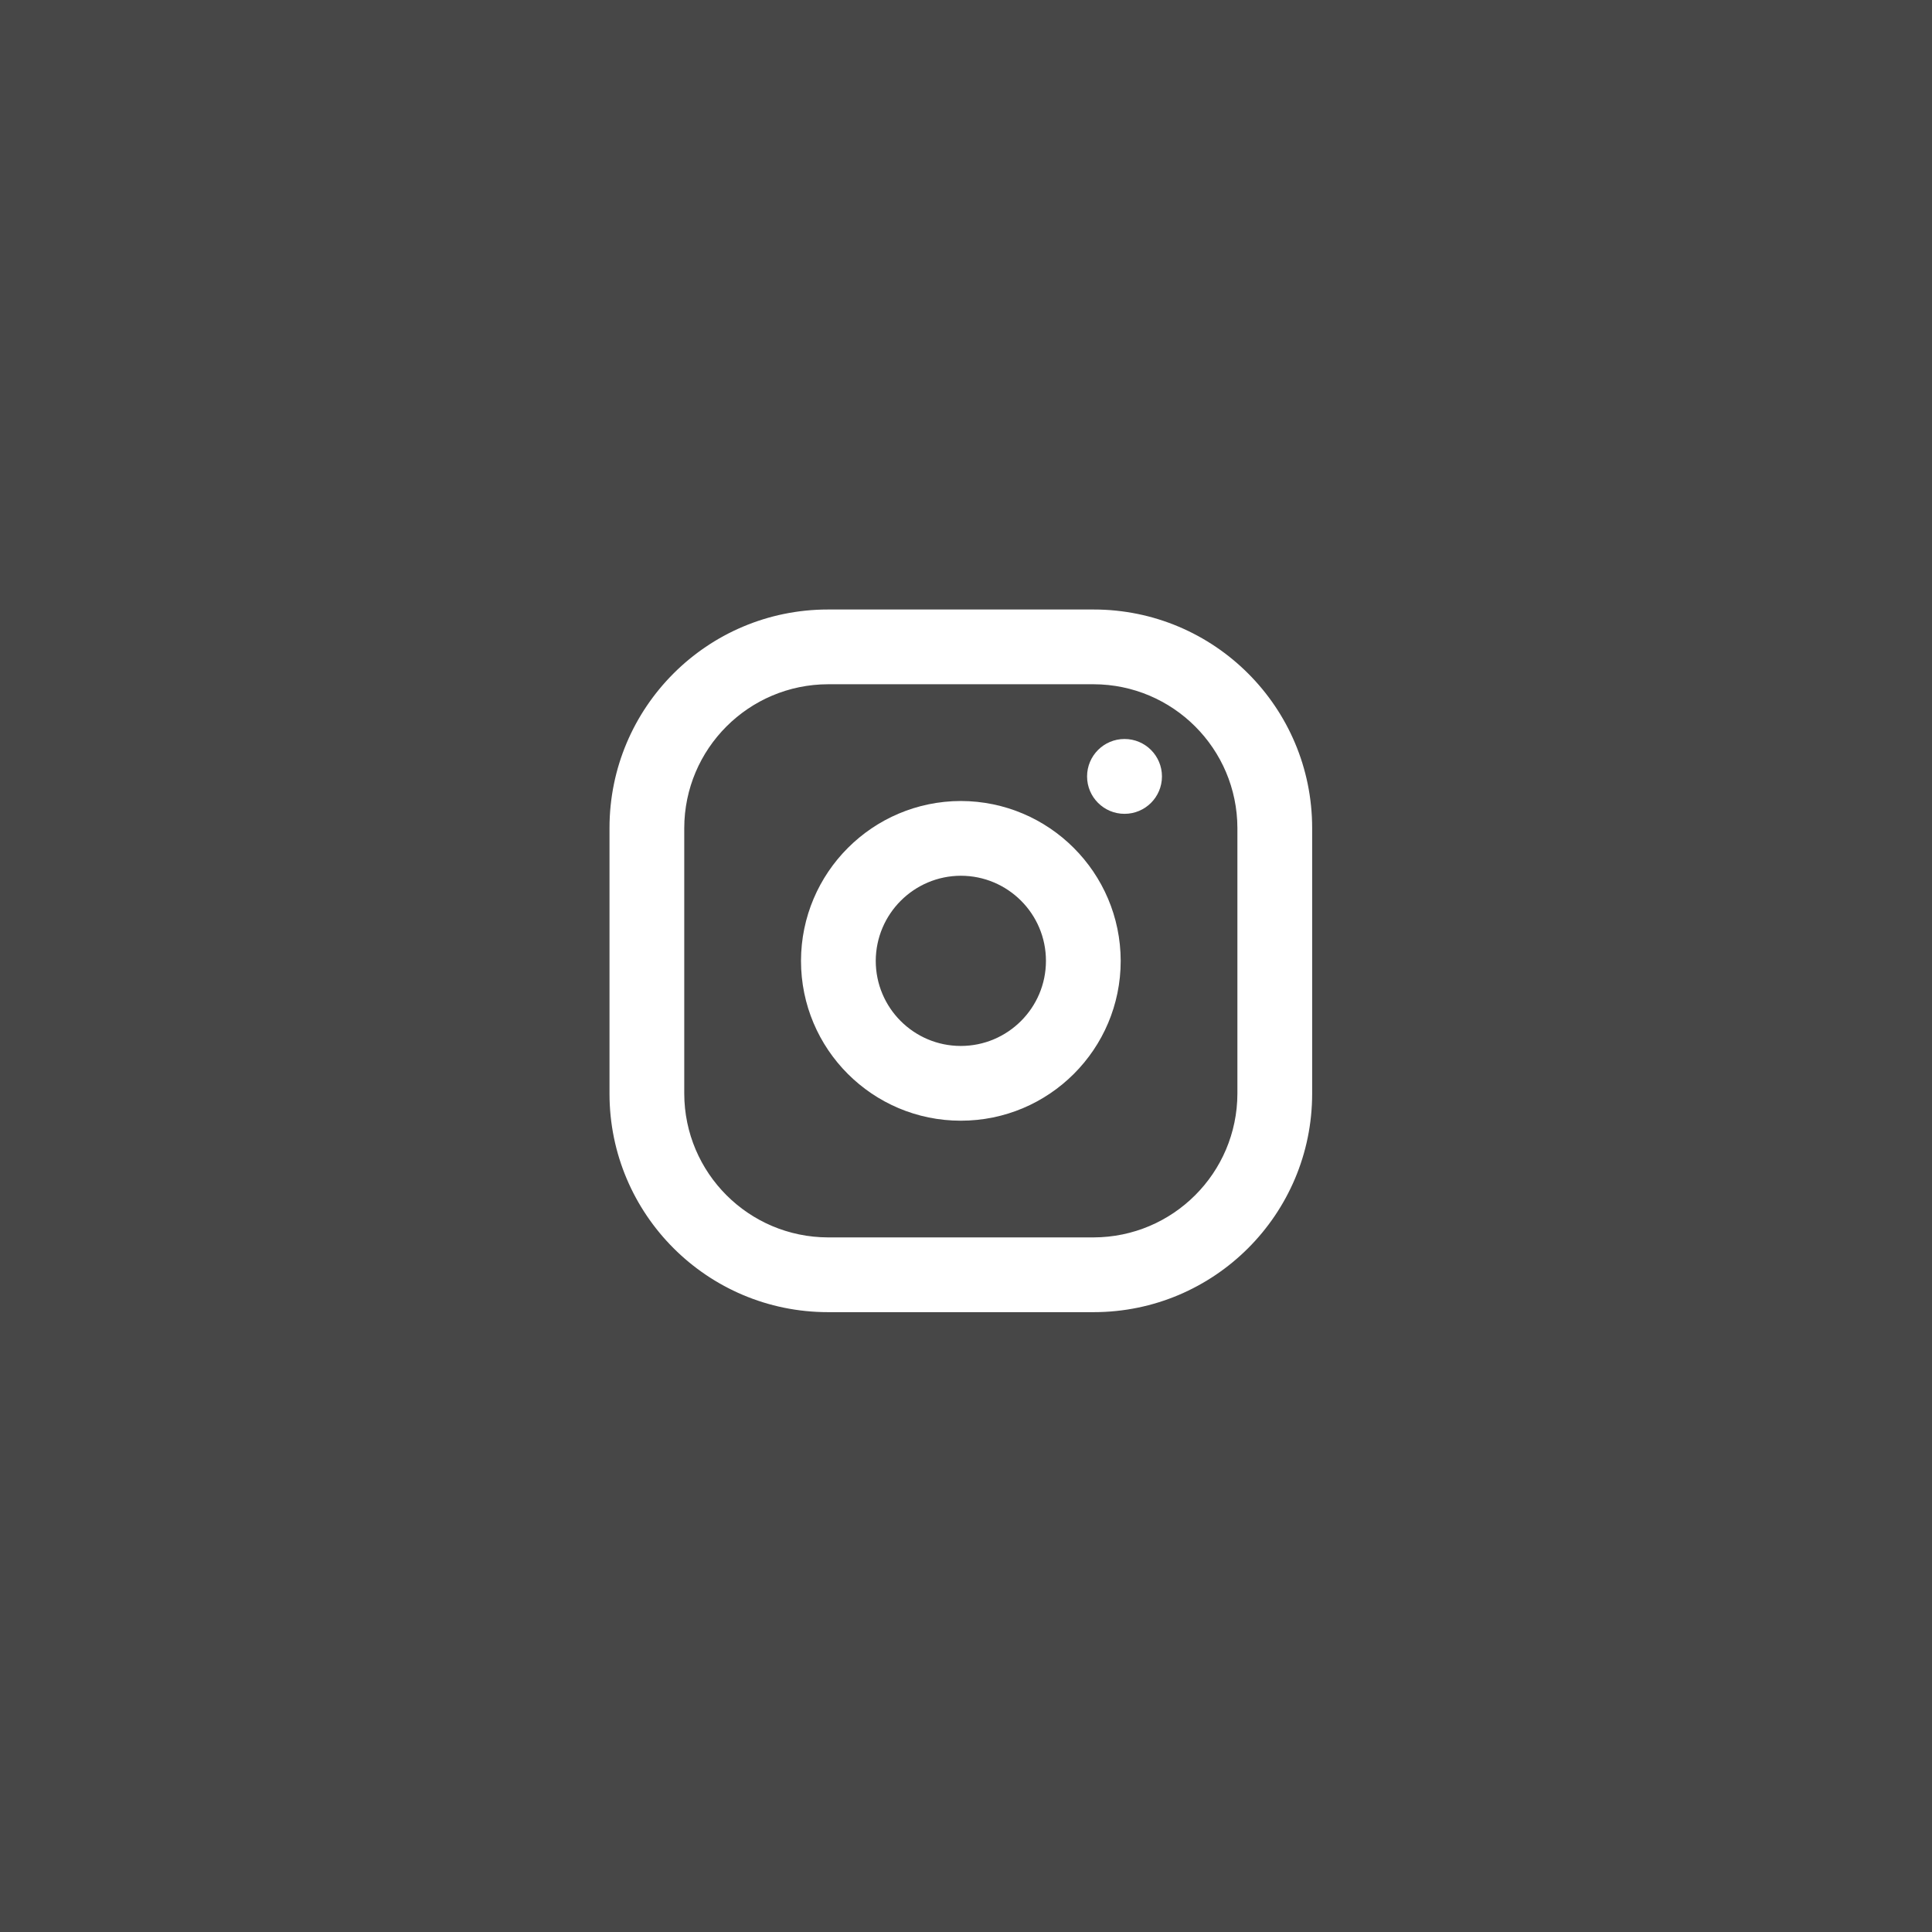
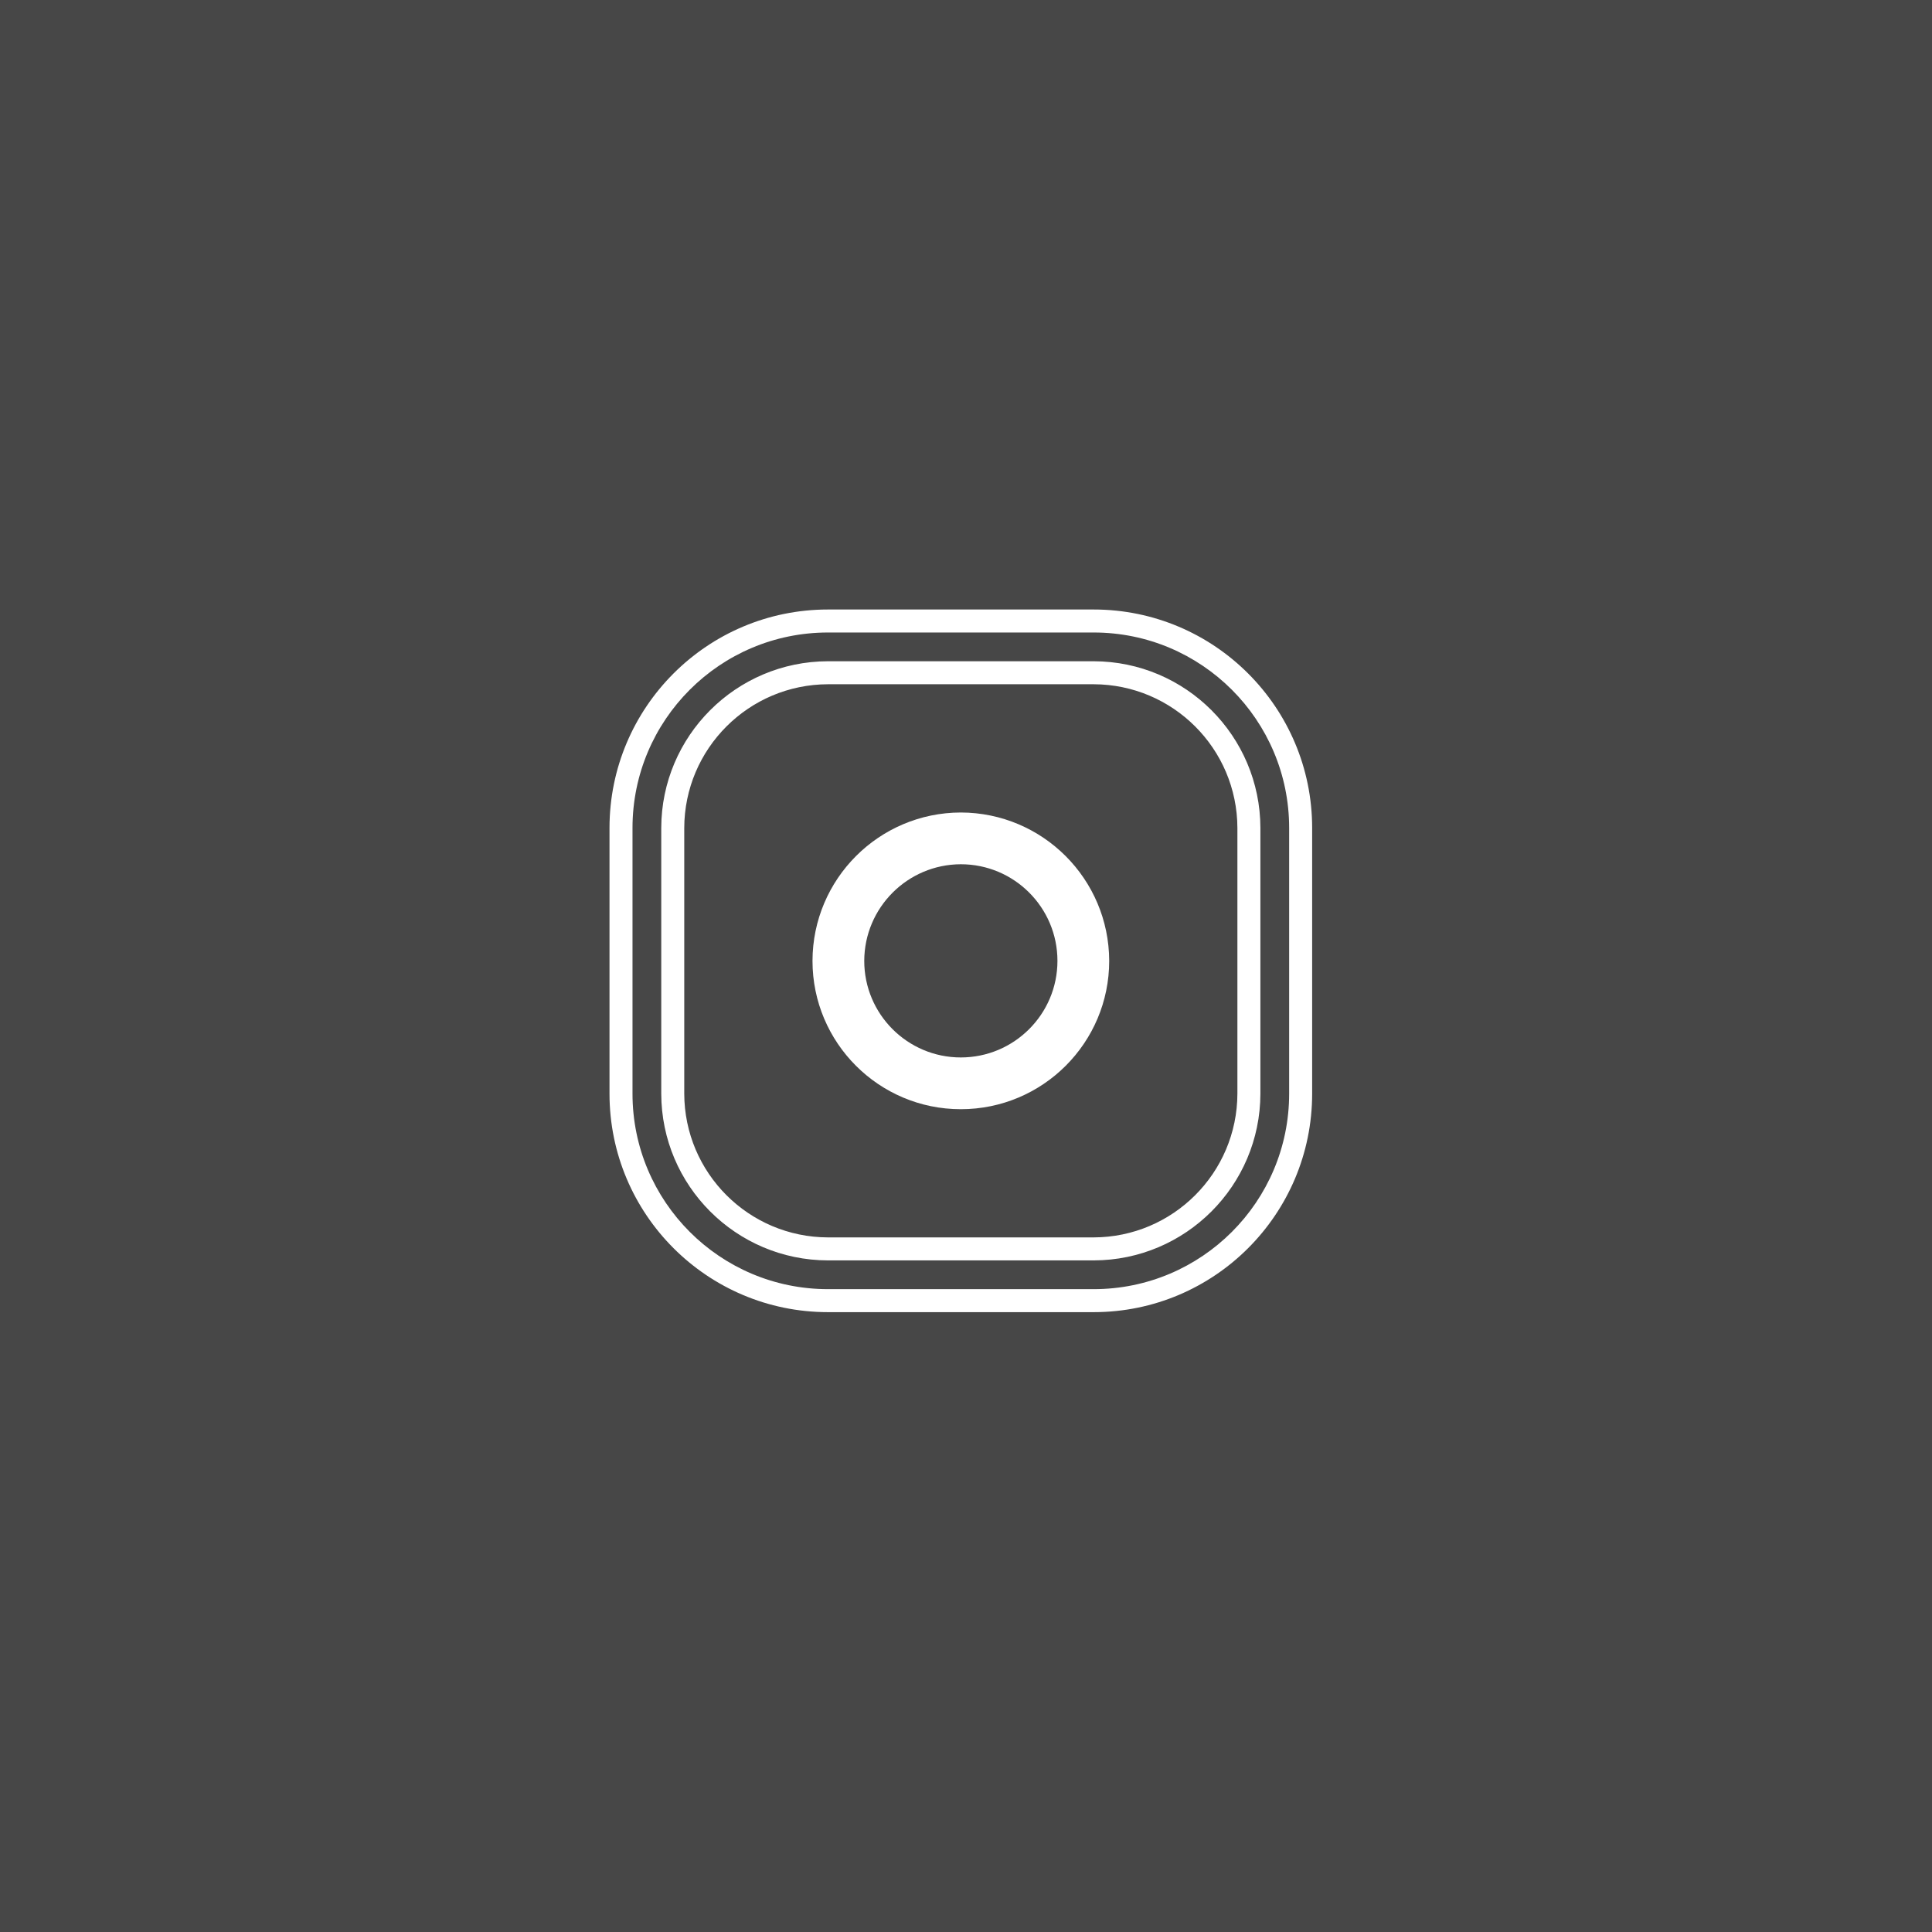
<svg xmlns="http://www.w3.org/2000/svg" width="42" height="42" viewBox="0 0 42 42" fill="none">
  <rect x="0" y="0" width="42" height="42" fill="#333333" stroke="none" />
  <rect width="42" height="42" fill="white" fill-opacity="0.1" />
-   <path fill-rule="evenodd" clip-rule="evenodd" d="M18 13.5H23.775C26.26 13.5 28.275 15.515 28.275 18V23.775C28.275 26.26 26.26 28.275 23.775 28.275H18C15.515 28.275 13.5 26.26 13.5 23.775V18C13.5 15.515 15.515 13.5 18 13.5ZM27.15 18C27.146 16.138 25.637 14.629 23.775 14.625H18C16.138 14.629 14.629 16.138 14.625 18V23.775C14.629 25.637 16.138 27.146 18 27.15H23.775C25.637 27.146 27.146 25.637 27.15 23.775V18Z" fill="white" />
  <path d="M23.775 14.625L23.776 14.375H23.775V14.625ZM27.15 18H27.4L27.4 17.999L27.15 18ZM18 14.625V14.375L17.999 14.375L18 14.625ZM14.625 18L14.375 17.999V18H14.625ZM14.625 23.775H14.375L14.375 23.776L14.625 23.775ZM18 27.15L17.999 27.4H18V27.15ZM23.775 27.15V27.4L23.776 27.4L23.775 27.15ZM27.15 23.775L27.4 23.776V23.775H27.15ZM23.775 13.5V13.25H18V13.5V13.75H23.775V13.5ZM28.275 18H28.525C28.525 15.377 26.398 13.25 23.775 13.25V13.5V13.75C26.122 13.75 28.025 15.653 28.025 18H28.275ZM28.275 23.775H28.525V18H28.275H28.025V23.775H28.275ZM23.775 28.275V28.525C26.398 28.525 28.525 26.398 28.525 23.775H28.275H28.025C28.025 26.122 26.122 28.025 23.775 28.025V28.275ZM18 28.275V28.525H23.775V28.275V28.025H18V28.275ZM13.5 23.775H13.25C13.25 26.398 15.377 28.525 18 28.525V28.275V28.025C15.653 28.025 13.75 26.122 13.75 23.775H13.5ZM13.5 18H13.25V23.775H13.5H13.75V18H13.5ZM18 13.5V13.25C15.377 13.25 13.25 15.377 13.25 18H13.5H13.75C13.75 15.653 15.653 13.75 18 13.75V13.5ZM23.775 14.625L23.774 14.875C25.499 14.879 26.896 16.276 26.9 18.001L27.15 18L27.4 17.999C27.396 16 25.775 14.379 23.776 14.375L23.775 14.625ZM18 14.625V14.875H23.775V14.625V14.375H18V14.625ZM14.625 18L14.875 18.001C14.879 16.276 16.276 14.879 18.001 14.875L18 14.625L17.999 14.375C16 14.379 14.379 16 14.375 17.999L14.625 18ZM14.625 23.775H14.875V18H14.625H14.375V23.775H14.625ZM18 27.15L18.001 26.9C16.276 26.896 14.879 25.499 14.875 23.774L14.625 23.775L14.375 23.776C14.379 25.775 16 27.396 17.999 27.4L18 27.15ZM23.775 27.15V26.9H18V27.15V27.4H23.775V27.15ZM27.15 23.775L26.9 23.774C26.896 25.499 25.499 26.896 23.774 26.9L23.775 27.15L23.776 27.4C25.775 27.396 27.396 25.775 27.4 23.776L27.15 23.775ZM27.15 18H26.9V23.775H27.15H27.4V18H27.15Z" fill="white" />
  <path fill-rule="evenodd" clip-rule="evenodd" d="M17.663 20.888C17.667 19.108 19.108 17.667 20.887 17.663C22.667 17.667 24.108 19.108 24.113 20.888C24.113 22.669 22.669 24.113 20.887 24.113C19.106 24.113 17.663 22.669 17.663 20.888ZM22.988 20.888C22.988 19.728 22.047 18.788 20.887 18.788C19.729 18.792 18.792 19.73 18.788 20.888C18.788 22.047 19.728 22.988 20.887 22.988C22.047 22.988 22.988 22.047 22.988 20.888Z" fill="white" />
-   <path d="M20.887 17.663L20.888 17.413L20.887 17.413L20.887 17.663ZM17.663 20.888L17.413 20.887V20.888H17.663ZM24.113 20.888H24.363L24.363 20.887L24.113 20.888ZM20.887 18.788V18.538L20.887 18.538L20.887 18.788ZM18.788 20.888L18.538 20.887V20.888H18.788ZM20.887 17.663L20.887 17.413C18.97 17.417 17.417 18.97 17.413 20.887L17.663 20.888L17.913 20.888C17.916 19.246 19.246 17.916 20.888 17.913L20.887 17.663ZM24.113 20.888L24.363 20.887C24.358 18.97 22.805 17.417 20.888 17.413L20.887 17.663L20.887 17.913C22.529 17.916 23.859 19.246 23.863 20.888L24.113 20.888ZM20.887 24.113V24.363C22.807 24.363 24.363 22.807 24.363 20.888H24.113H23.863C23.863 22.531 22.53 23.863 20.887 23.863V24.113ZM17.663 20.888H17.413C17.413 22.807 18.968 24.363 20.887 24.363V24.113V23.863C19.244 23.863 17.913 22.531 17.913 20.888H17.663ZM20.887 18.788V19.038C21.909 19.038 22.738 19.866 22.738 20.888H22.988H23.238C23.238 19.59 22.185 18.538 20.887 18.538V18.788ZM18.788 20.888L19.038 20.889C19.041 19.868 19.868 19.041 20.888 19.038L20.887 18.788L20.887 18.538C19.591 18.542 18.542 19.591 18.538 20.887L18.788 20.888ZM20.887 22.988V22.738C19.866 22.738 19.038 21.909 19.038 20.888H18.788H18.538C18.538 22.186 19.59 23.238 20.887 23.238V22.988ZM22.988 20.888H22.738C22.738 21.909 21.909 22.738 20.887 22.738V22.988V23.238C22.185 23.238 23.238 22.186 23.238 20.888H22.988Z" fill="white" />
-   <path d="M23.632 16.879C23.632 16.429 23.997 16.065 24.446 16.065C24.896 16.065 25.26 16.429 25.26 16.879C25.26 17.328 24.896 17.692 24.446 17.692C23.997 17.692 23.632 17.328 23.632 16.879Z" fill="white" />
</svg>